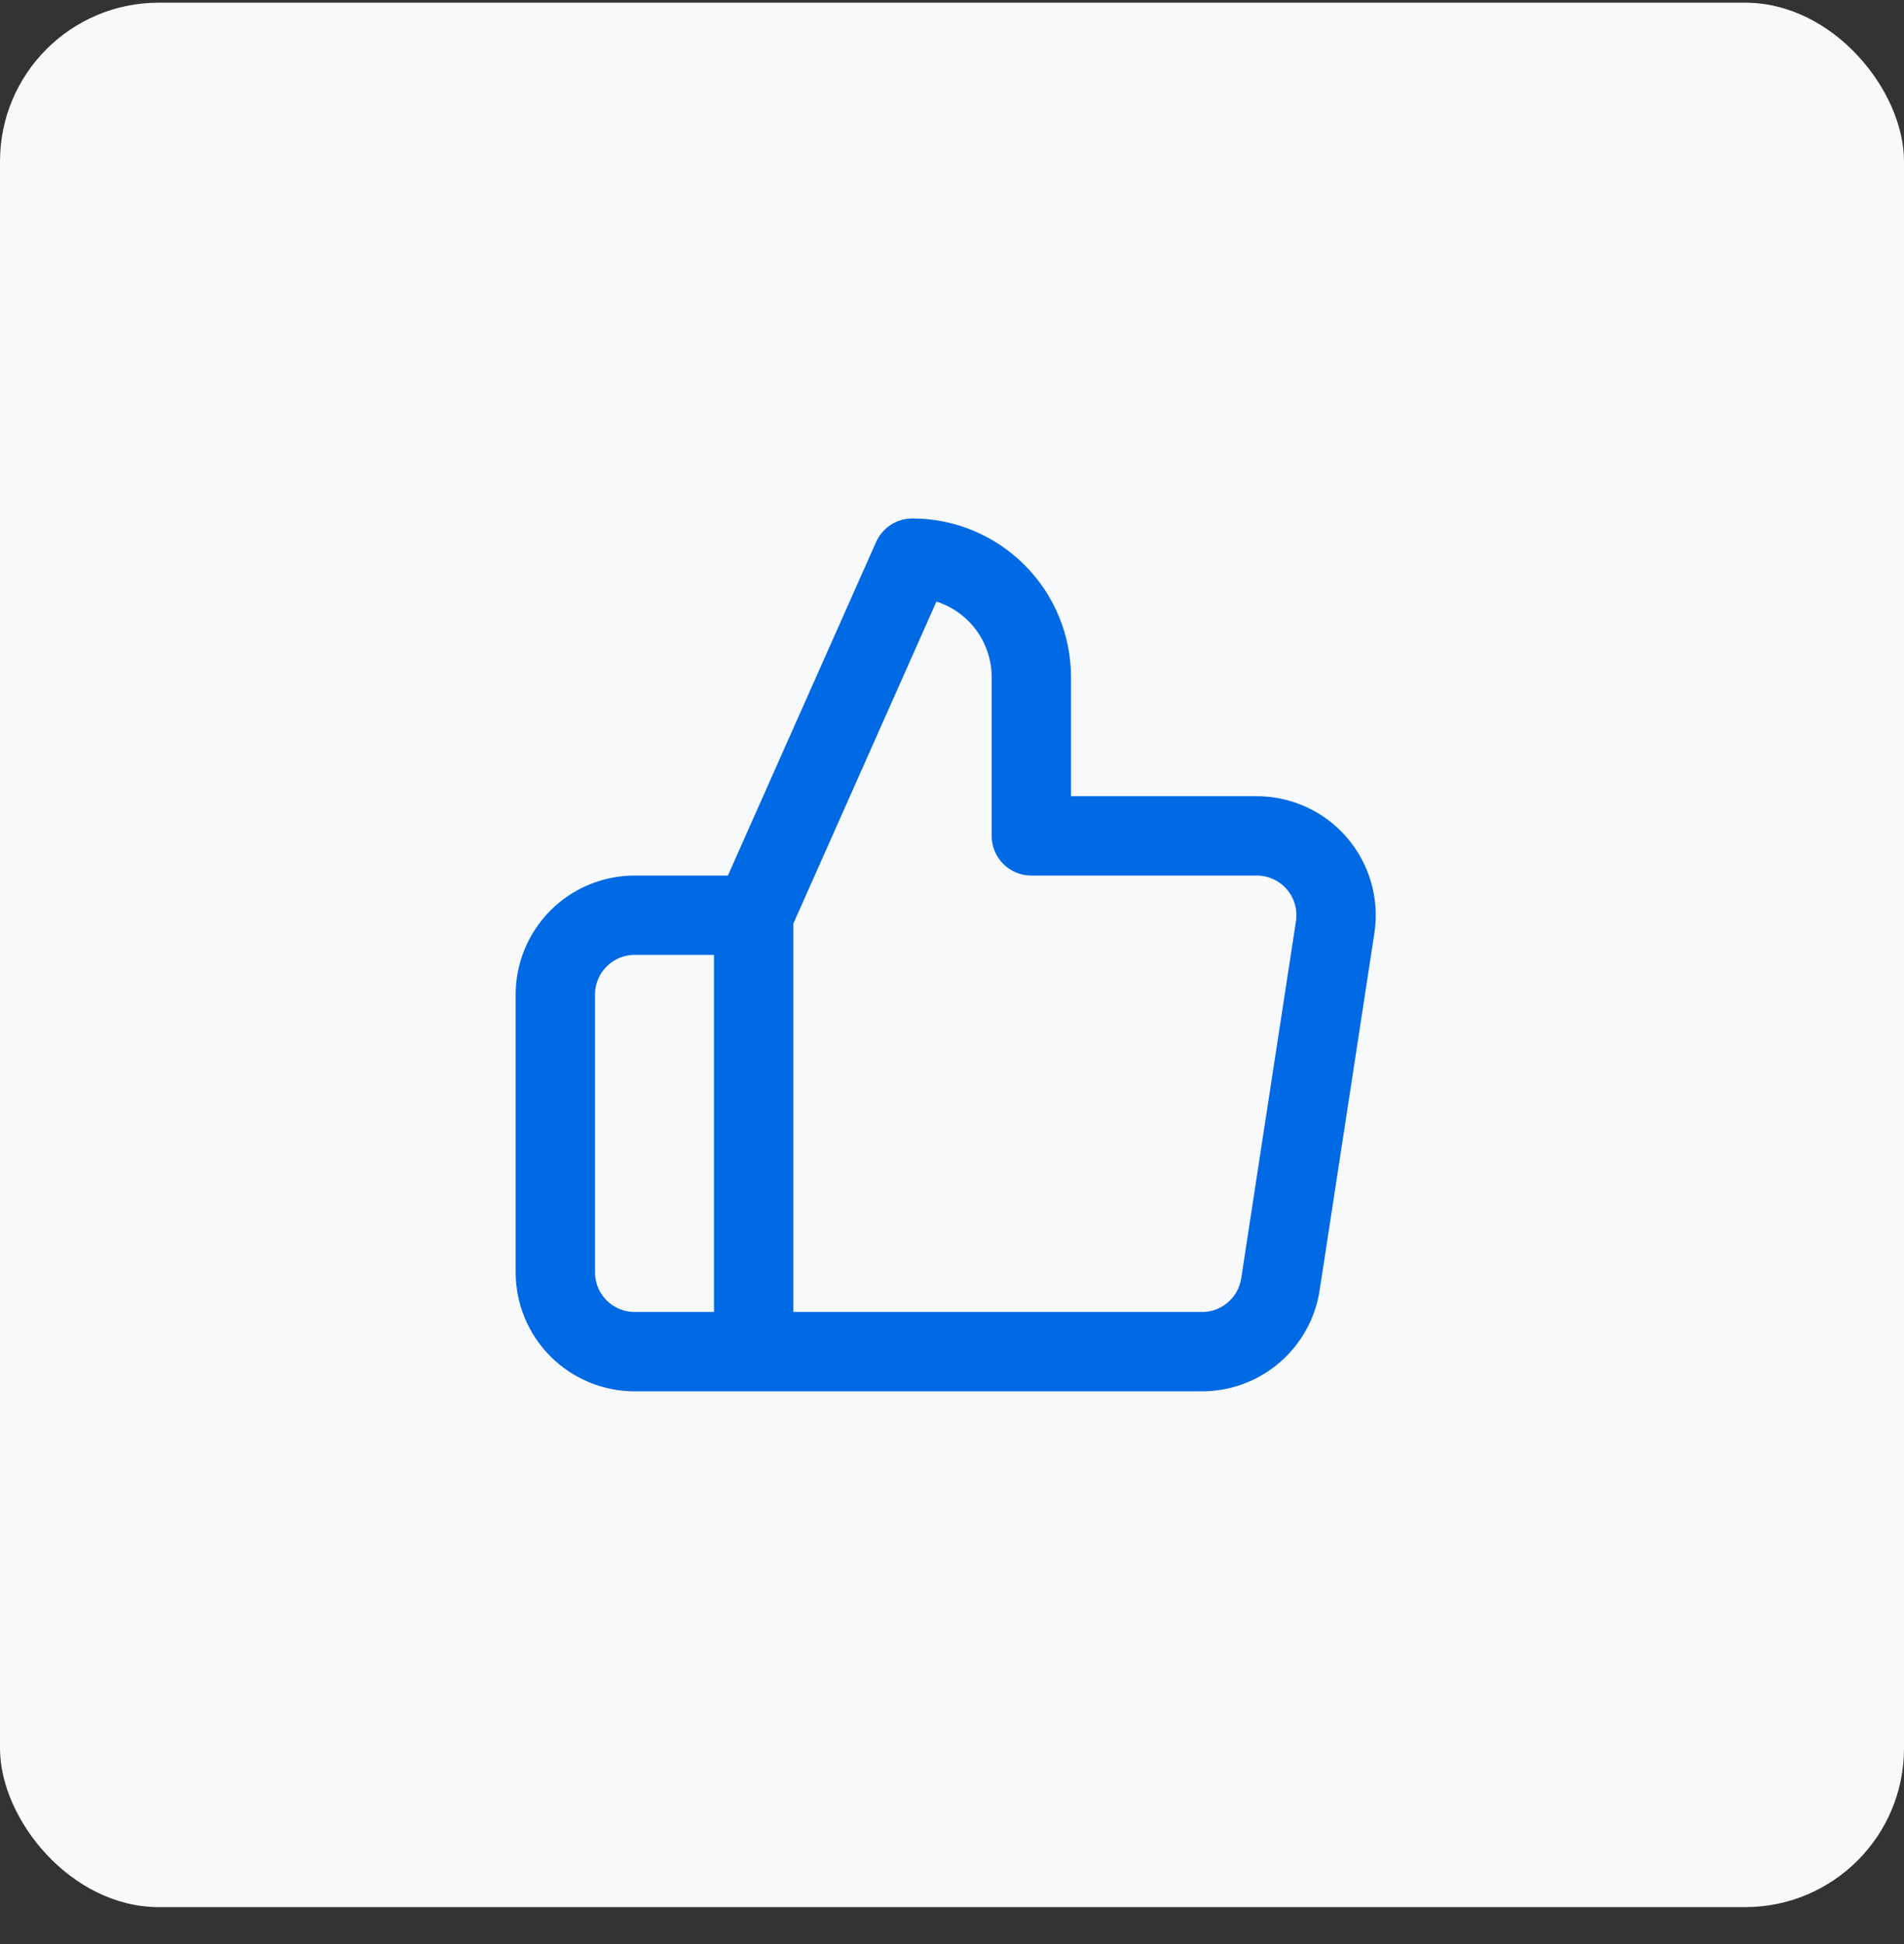
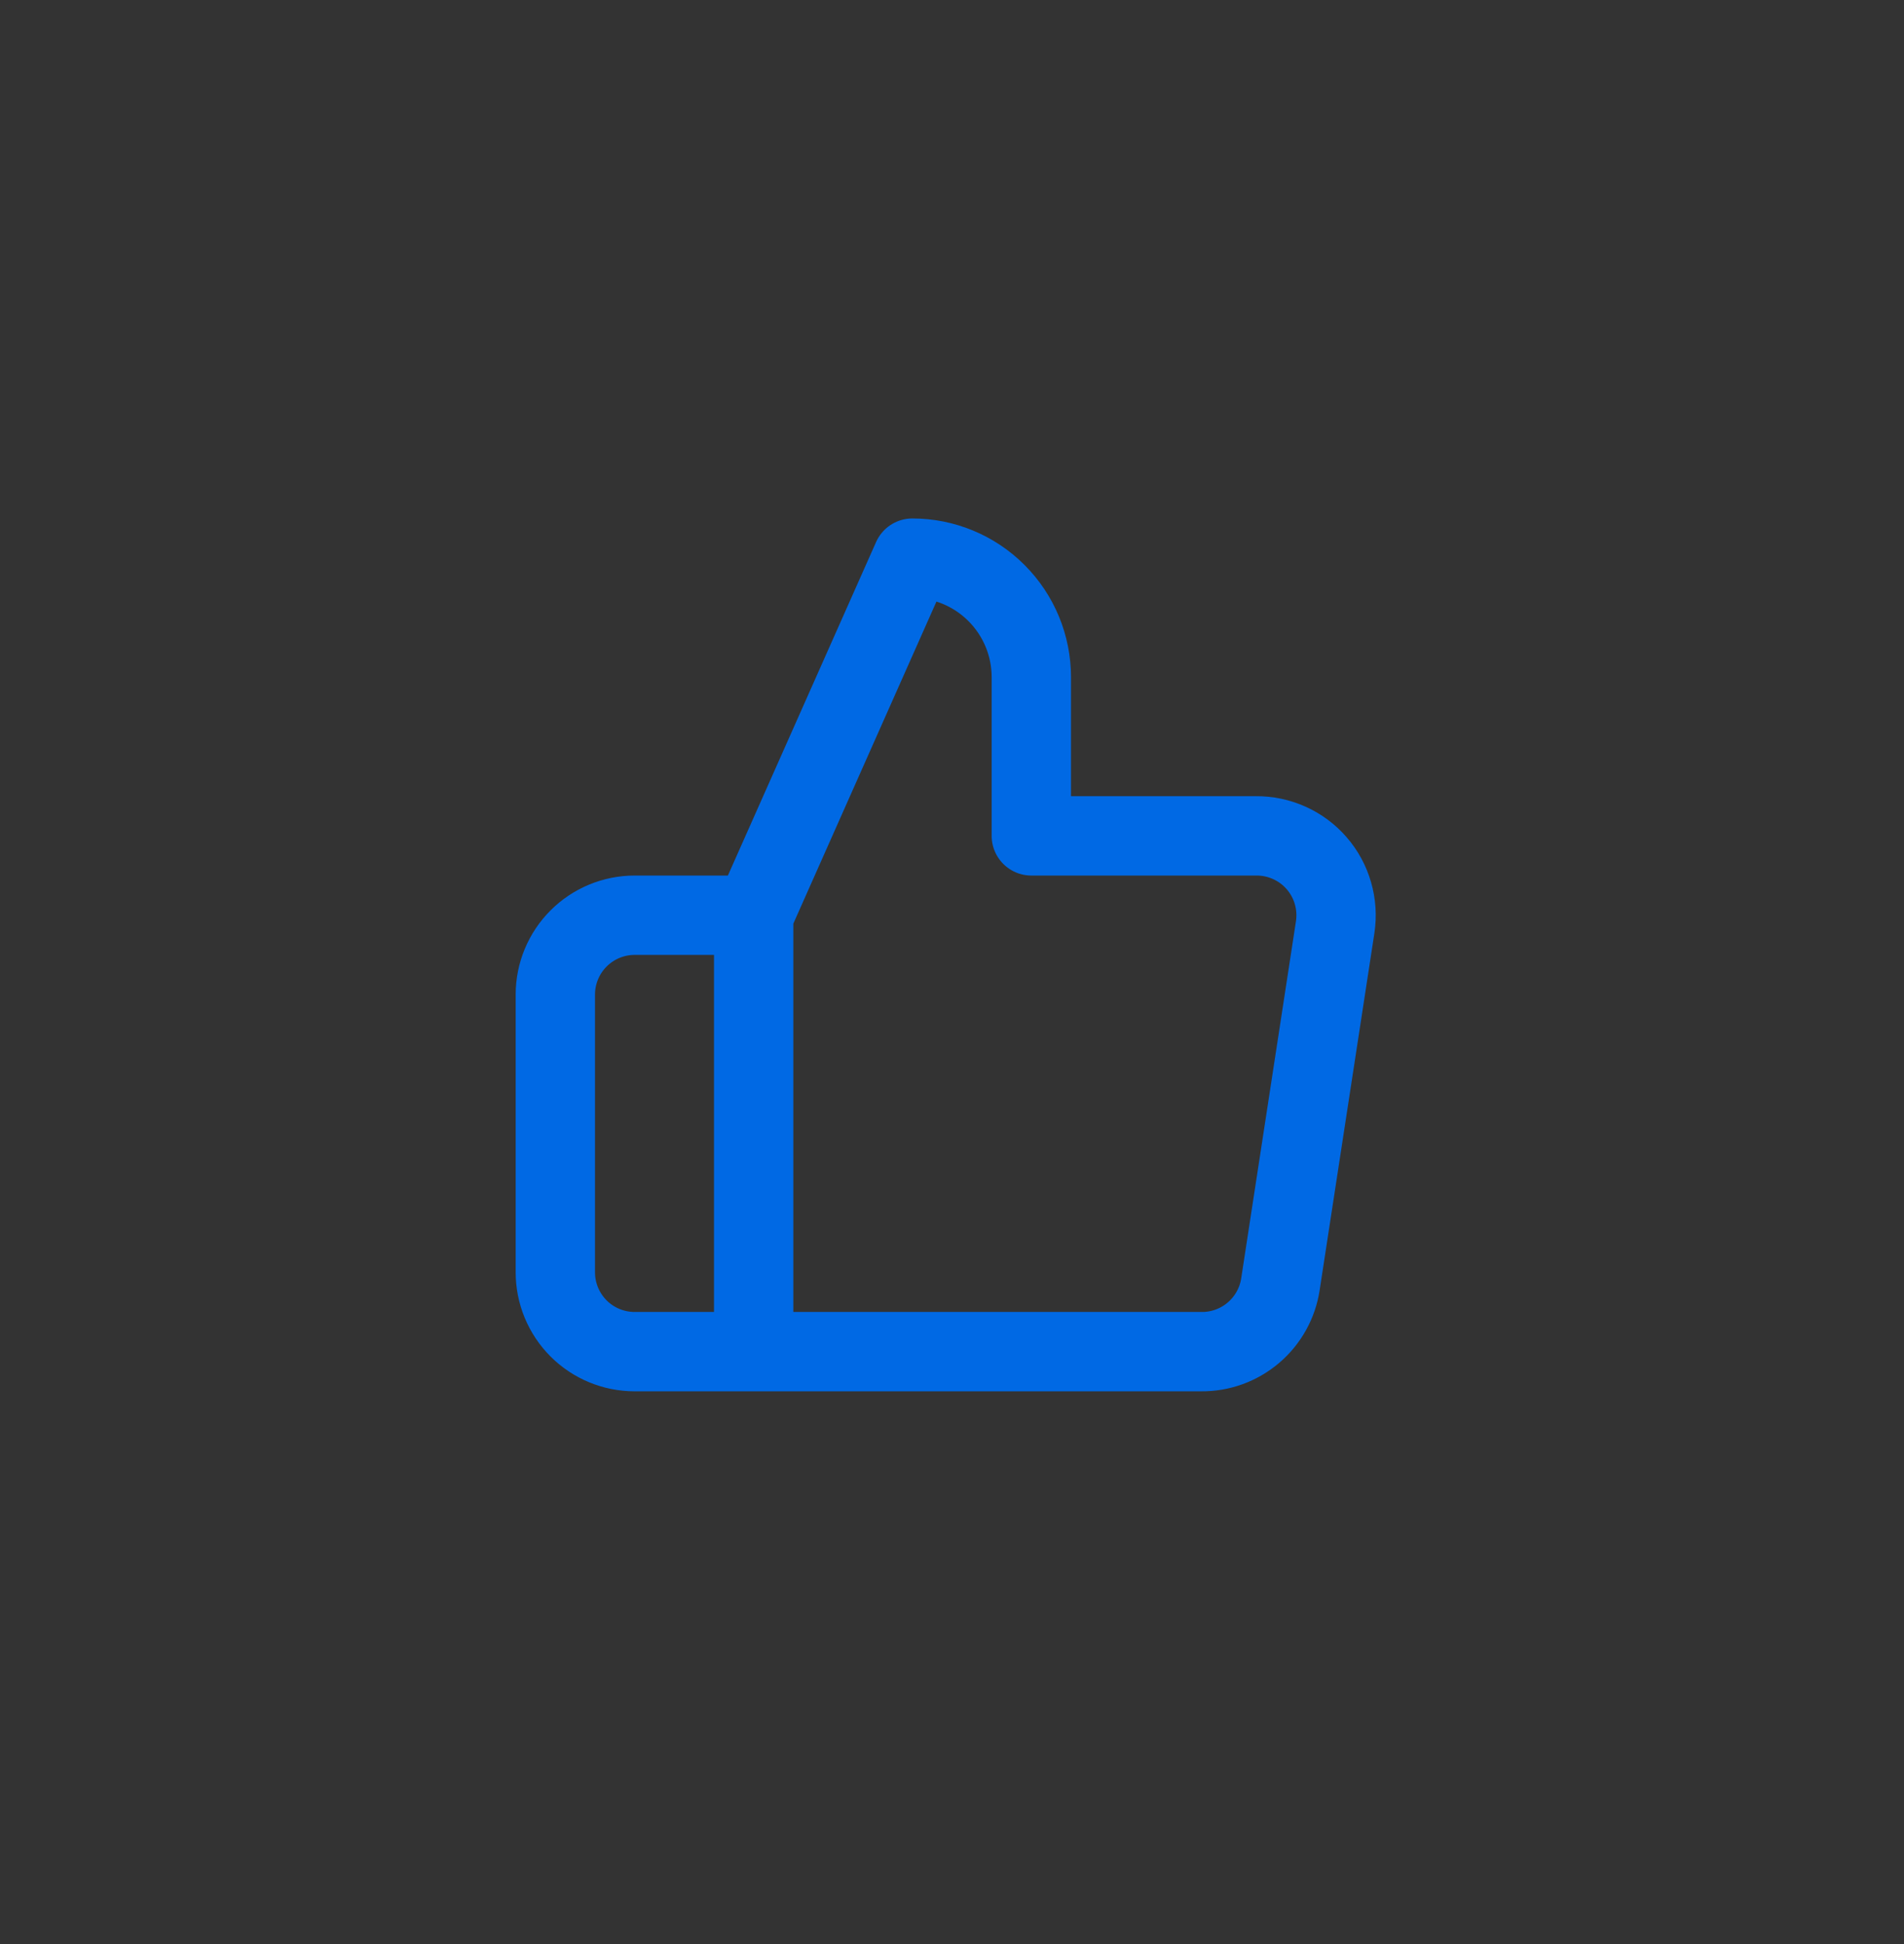
<svg xmlns="http://www.w3.org/2000/svg" width="48" height="49" viewBox="0 0 48 49" fill="none">
  <rect x="0" y="0" width="48" height="49" fill="#333333" stroke="none" />
-   <rect y="0.068" width="48" height="48" rx="4" fill="#F8F9FA" />
  <path d="M19 34.068H16C15.47 34.068 14.961 33.858 14.586 33.483C14.211 33.107 14 32.599 14 32.068V25.068C14 24.538 14.211 24.029 14.586 23.654C14.961 23.279 15.47 23.068 16 23.068H19M26 21.068V17.068C26 16.273 25.684 15.509 25.121 14.947C24.559 14.384 23.796 14.068 23 14.068L19 23.068V34.068H30.28C30.762 34.074 31.23 33.905 31.598 33.592C31.965 33.28 32.208 32.845 32.28 32.368L33.66 23.368C33.703 23.082 33.684 22.789 33.603 22.511C33.523 22.232 33.382 21.974 33.192 21.756C33.002 21.537 32.766 21.362 32.502 21.244C32.237 21.125 31.95 21.065 31.66 21.068H26Z" stroke="#0069E4" stroke-width="2" stroke-linecap="round" stroke-linejoin="round" />
</svg>